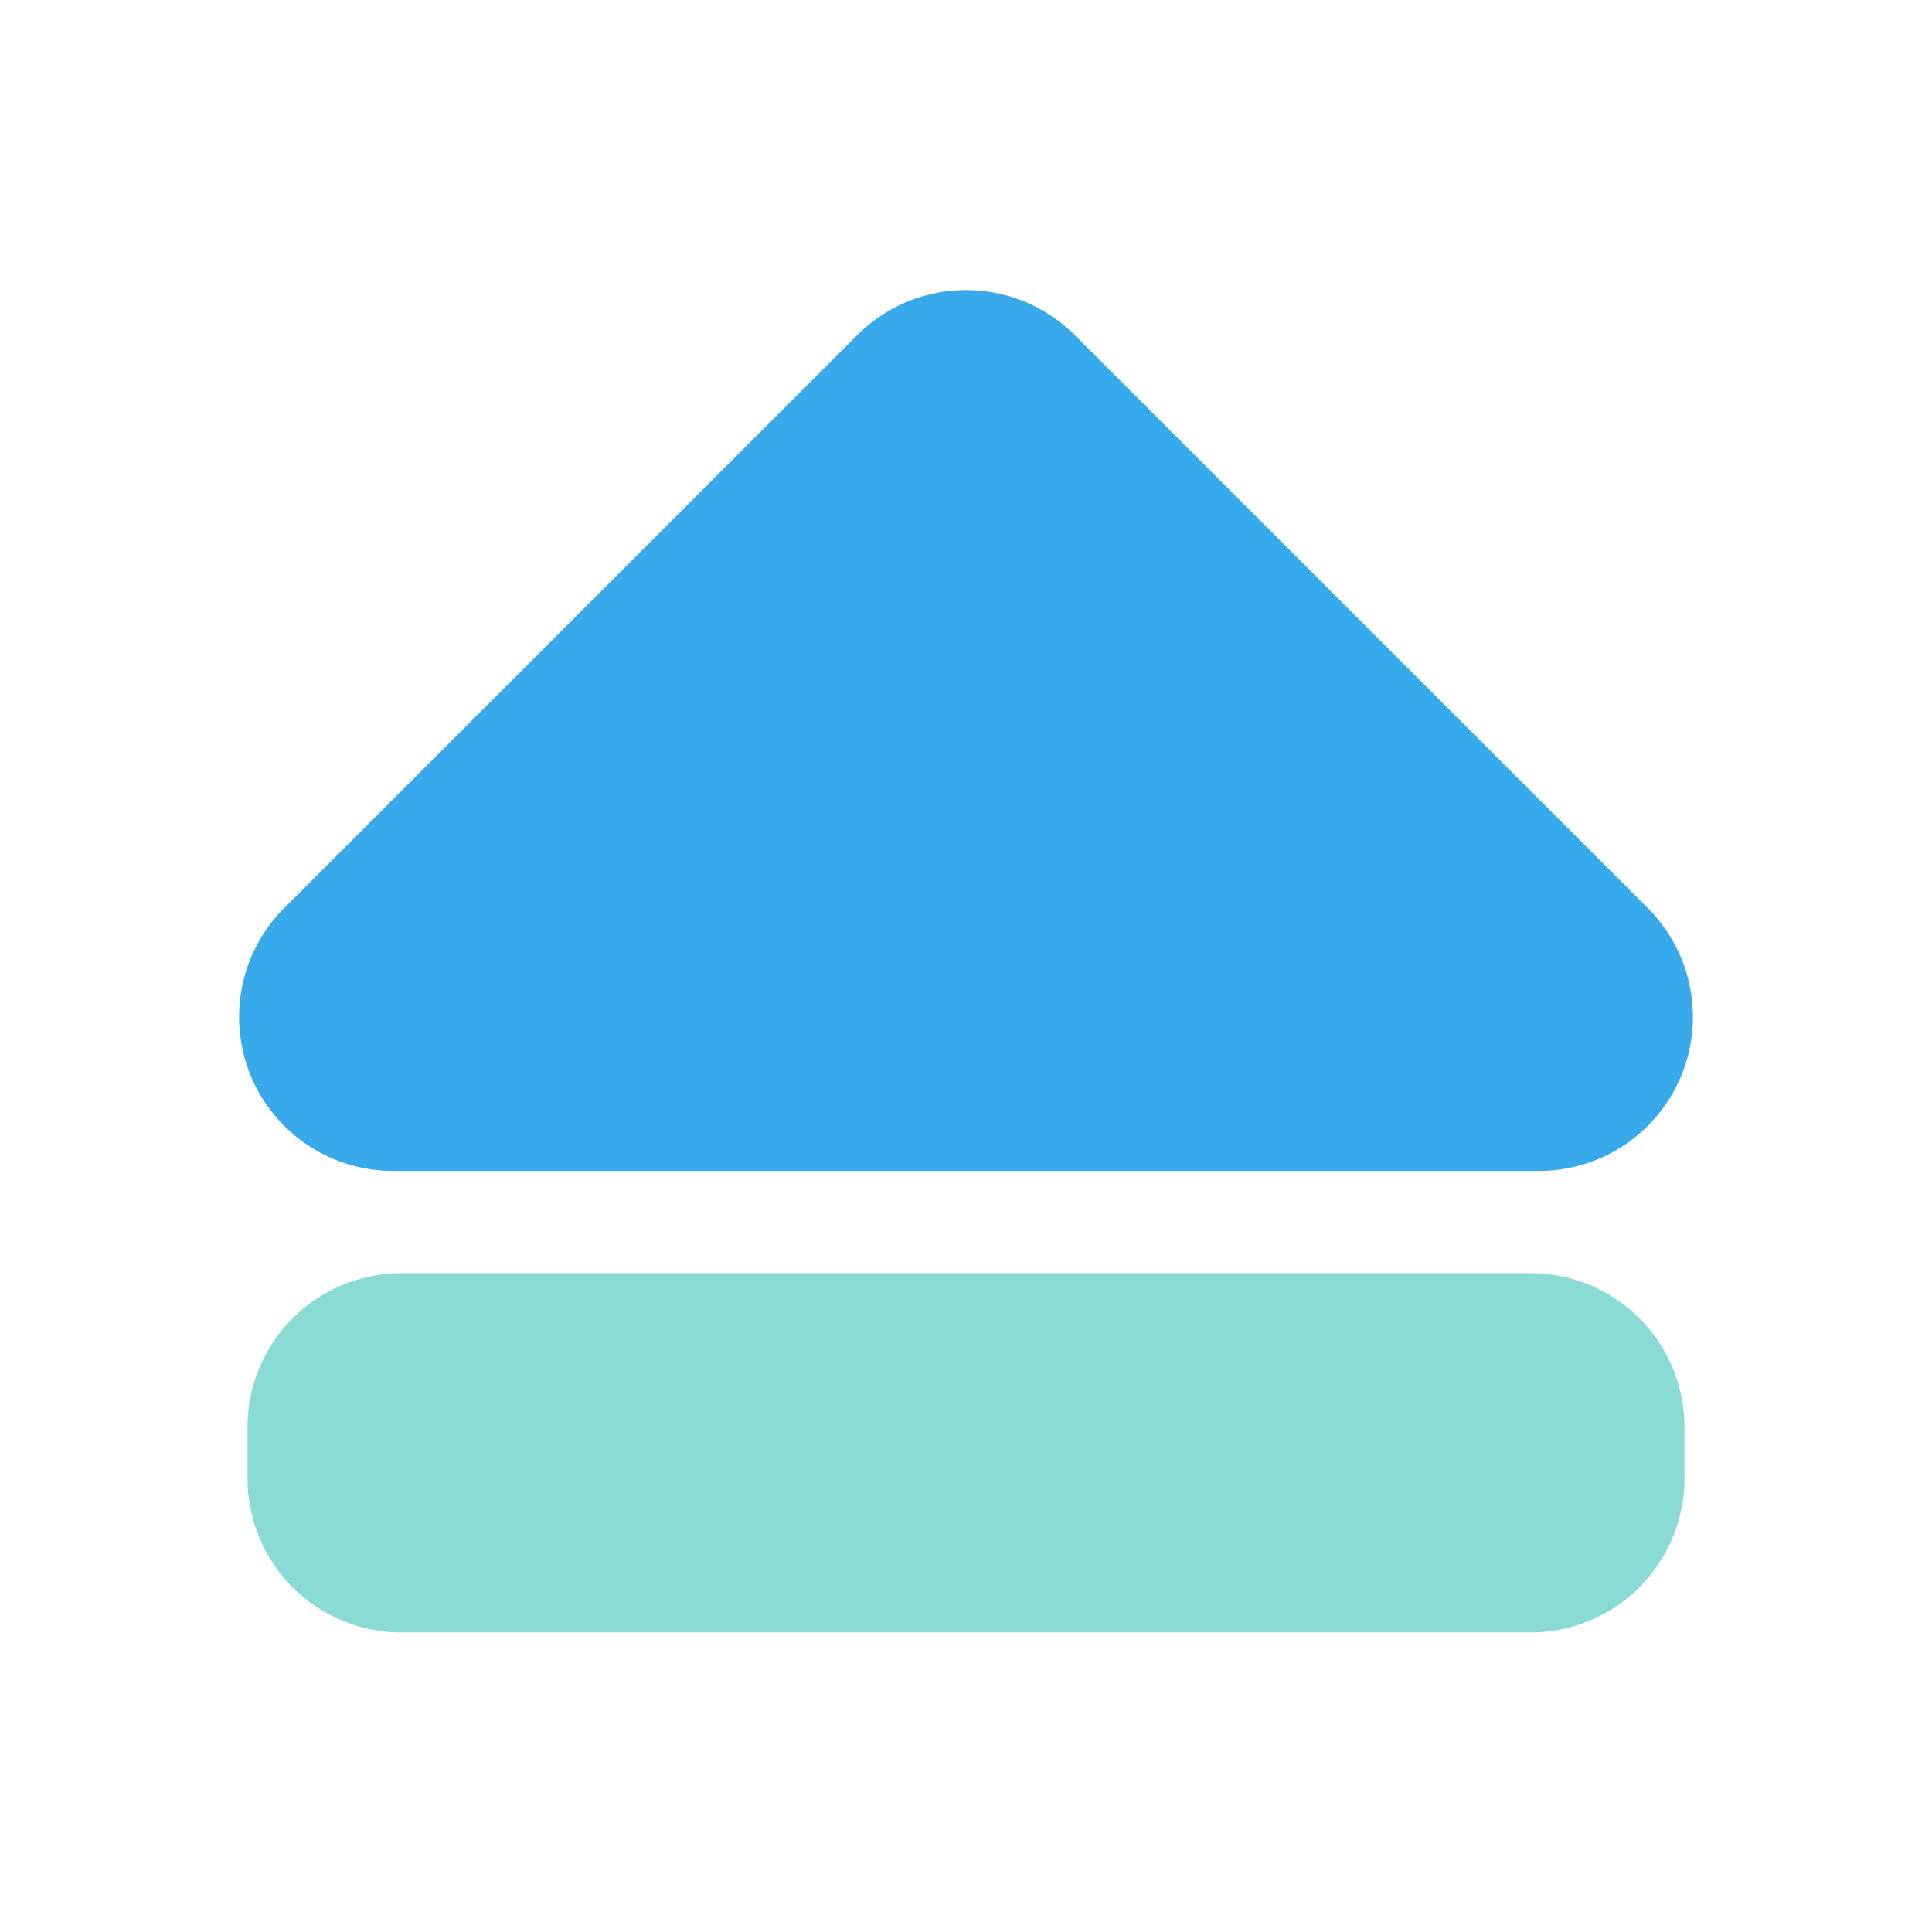
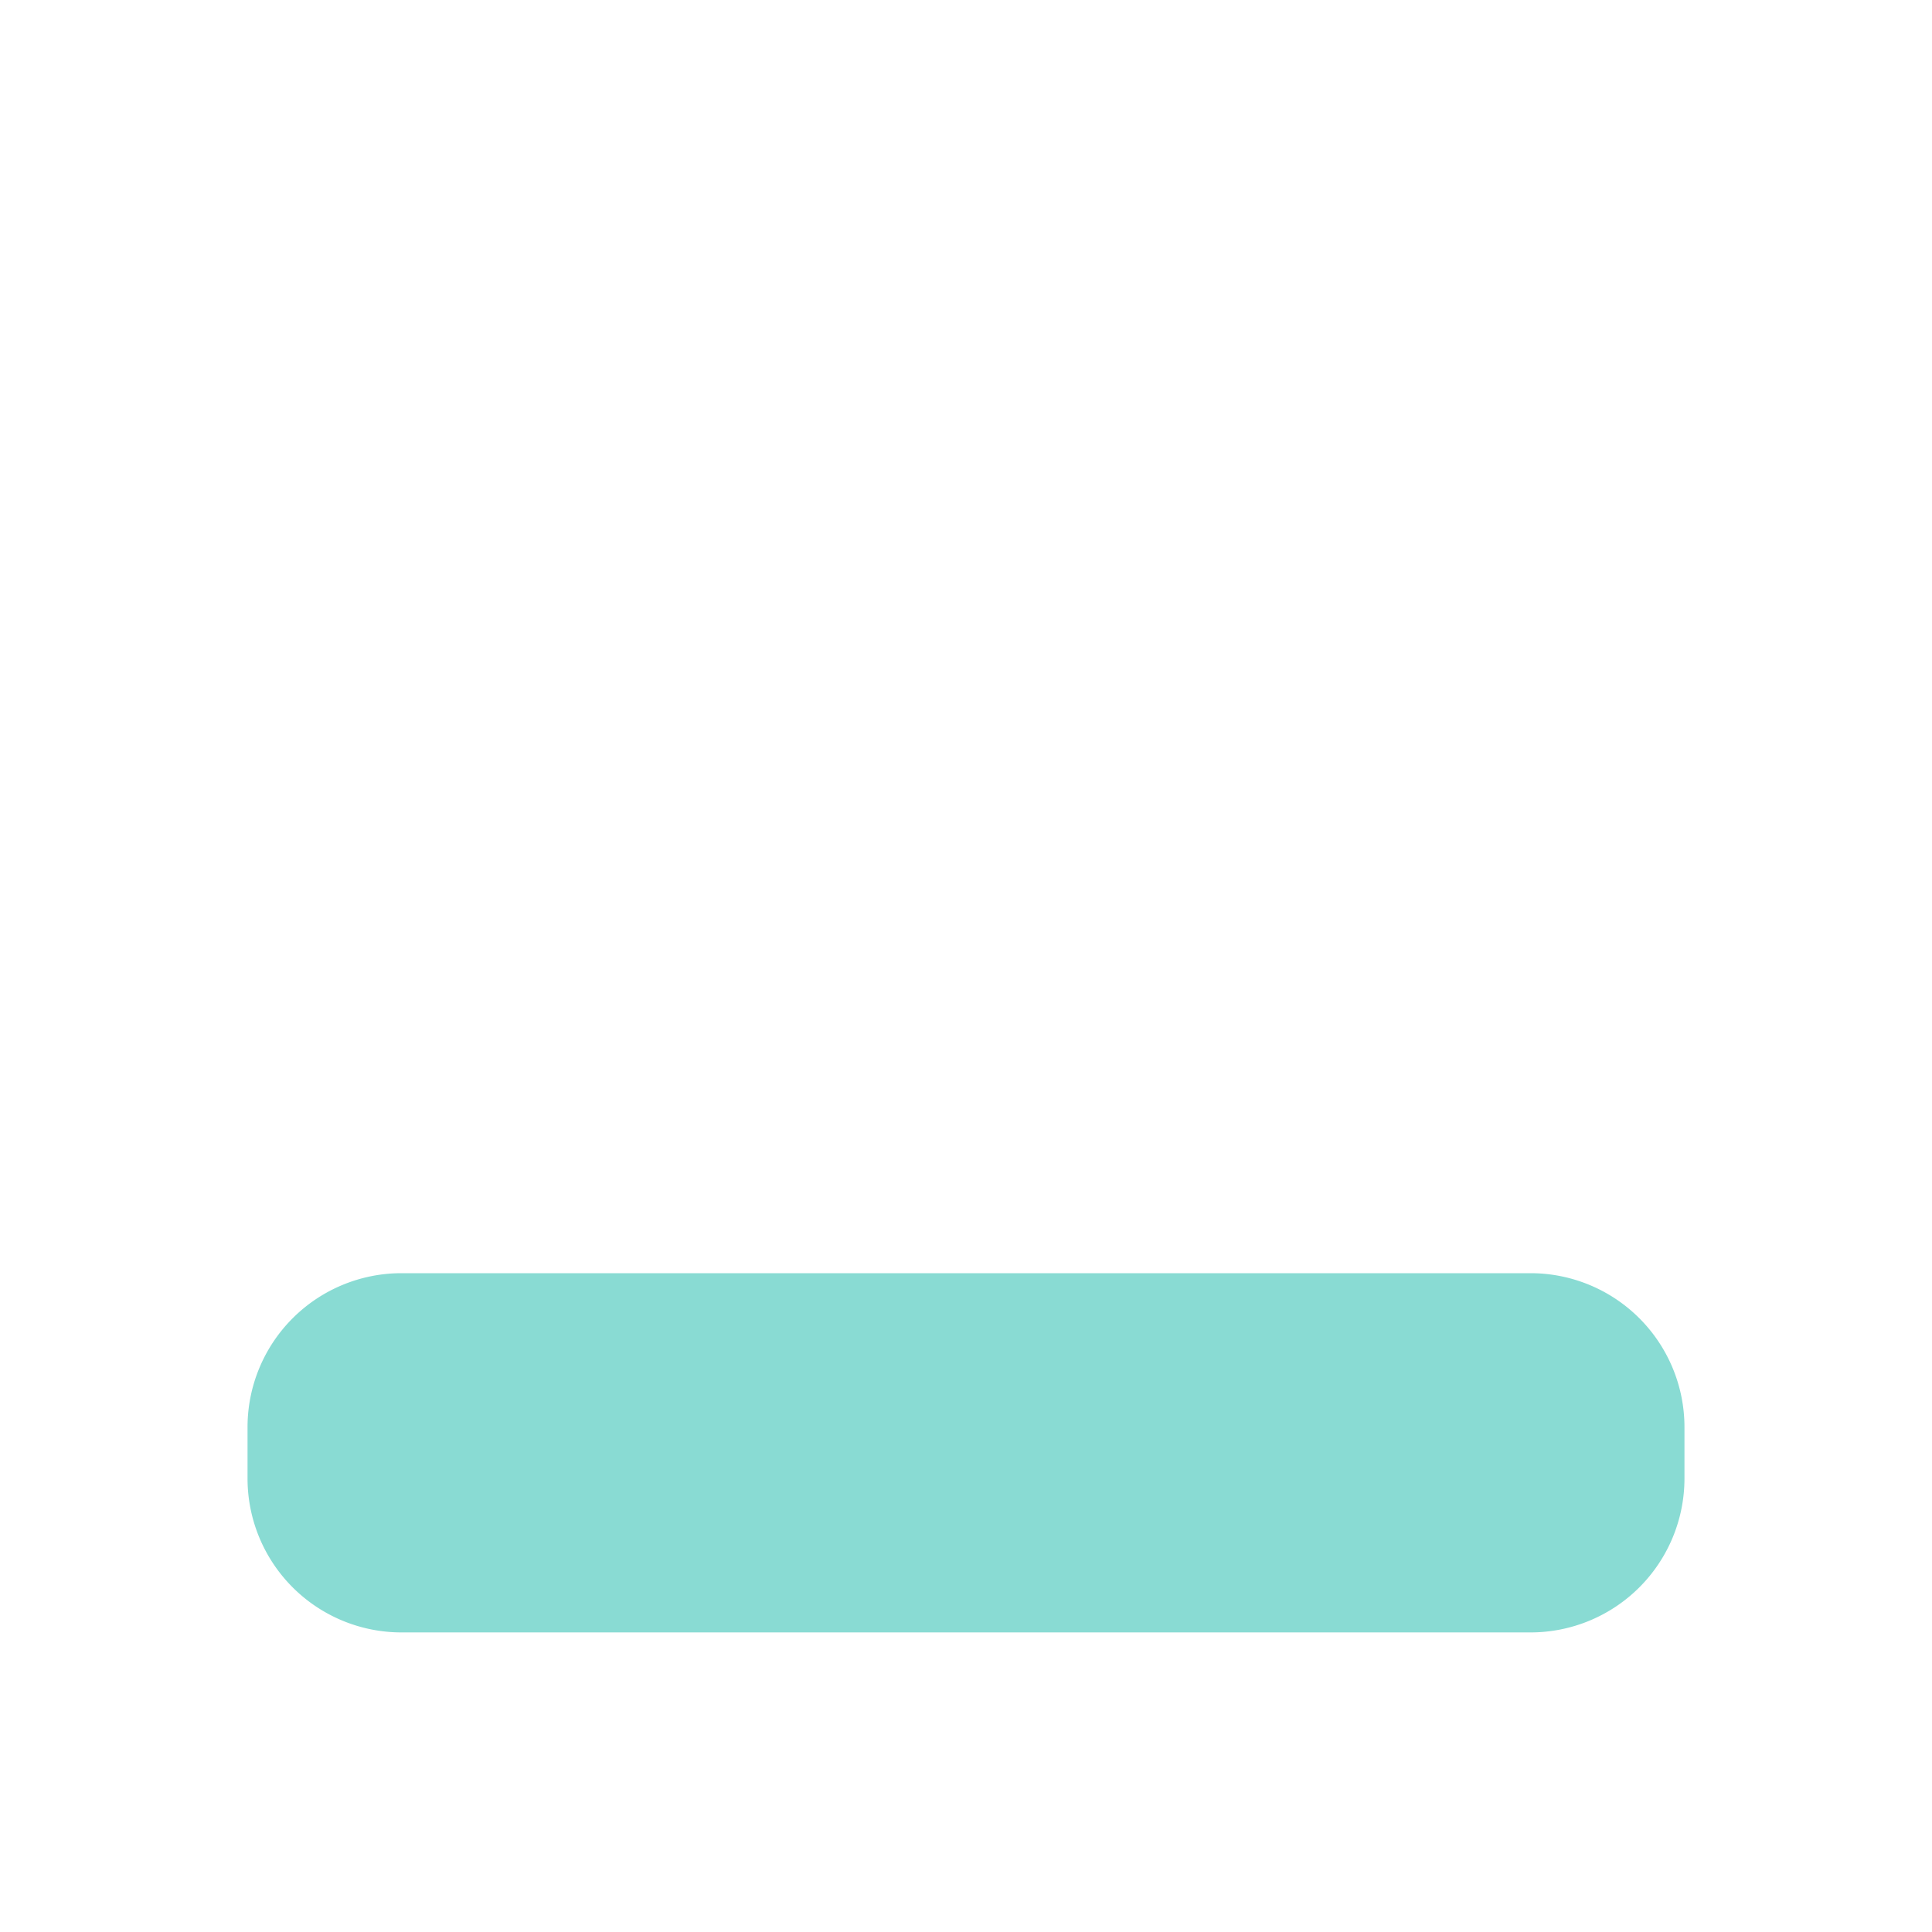
<svg xmlns="http://www.w3.org/2000/svg" version="1.1" width="512" height="512" x="0" y="0" viewBox="0 0 32 32" style="enable-background:new 0 0 512 512" xml:space="preserve" fill-rule="evenodd" class="">
  <g transform="matrix(0.85,0,0,0.85,2.4,2.388)">
-     <path fill="#38aaeb" d="M27.164 20.007a3 3 0 0 0 2.122-5.121L18.121 3.722a2.998 2.998 0 0 0-4.242 0L2.714 14.886a3 3 0 0 0 2.122 5.121z" opacity="1" data-original="#ffa008" class="" />
    <path fill="#89dbd3" d="M30 25a3 3 0 0 0-3-3H5a3 3 0 0 0-3 3v1a3 3 0 0 0 3 3h22a3 3 0 0 0 3-3z" opacity="1" data-original="#ff730a" class="" />
  </g>
</svg>